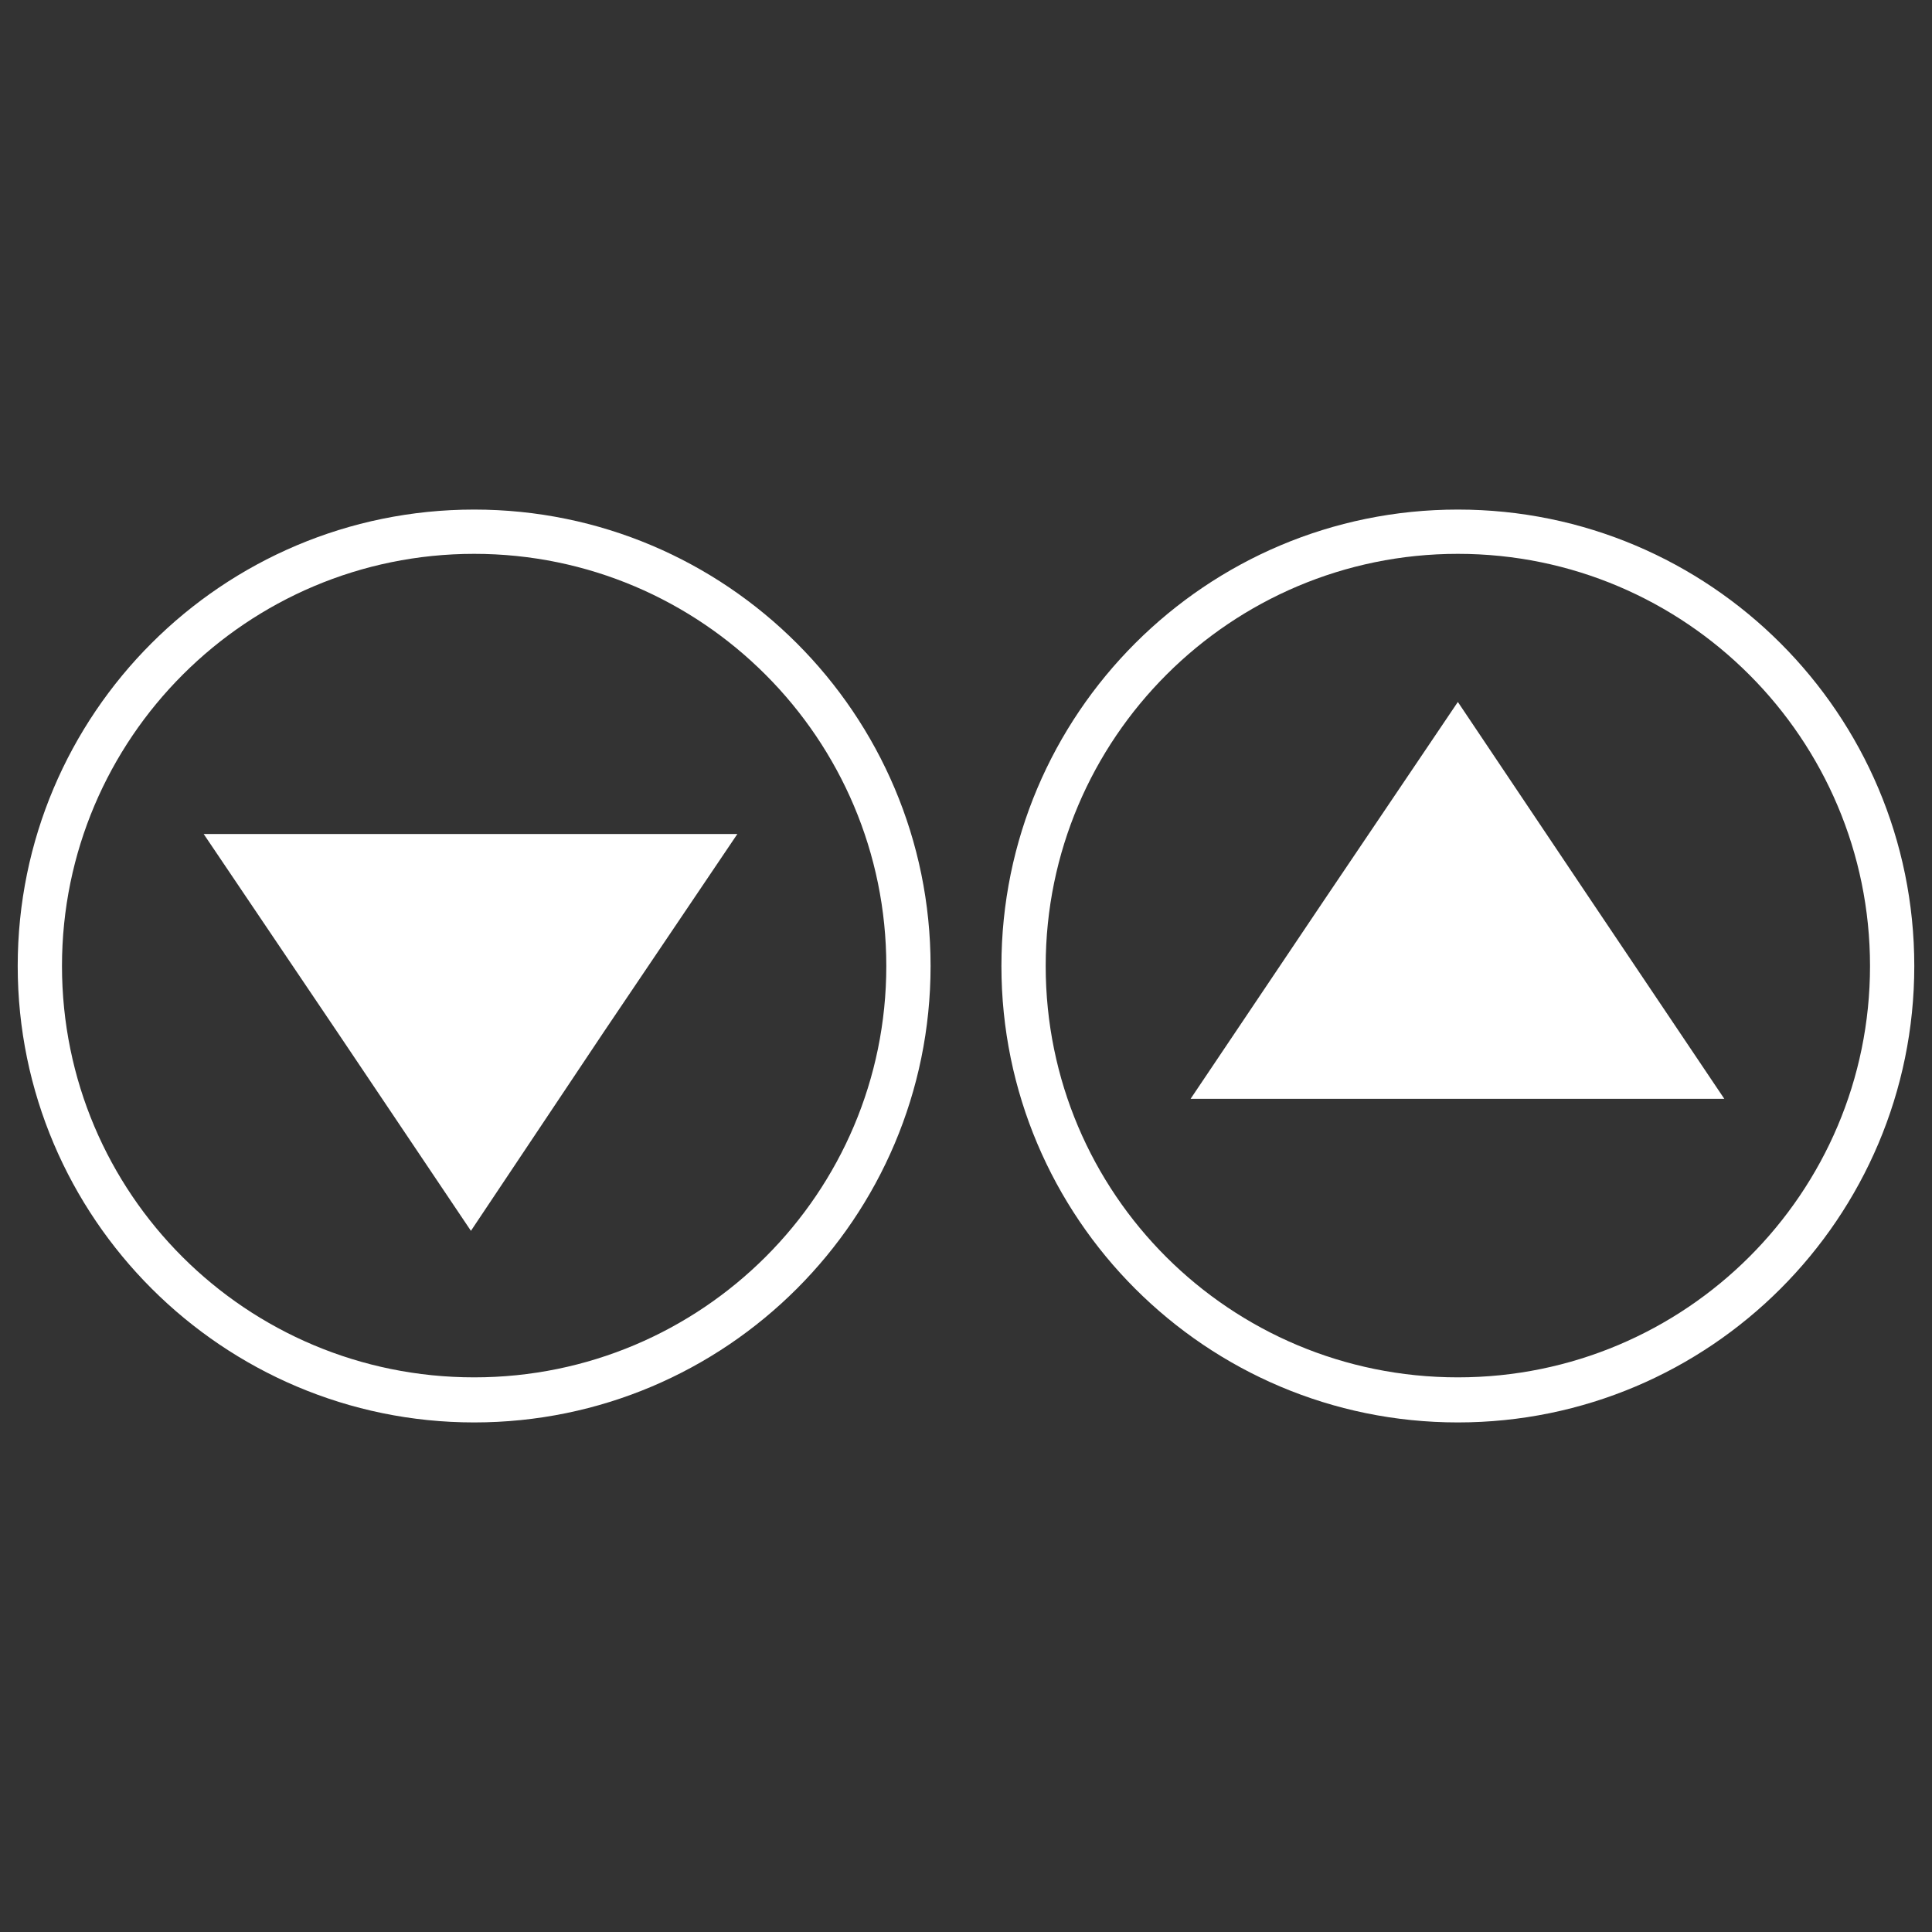
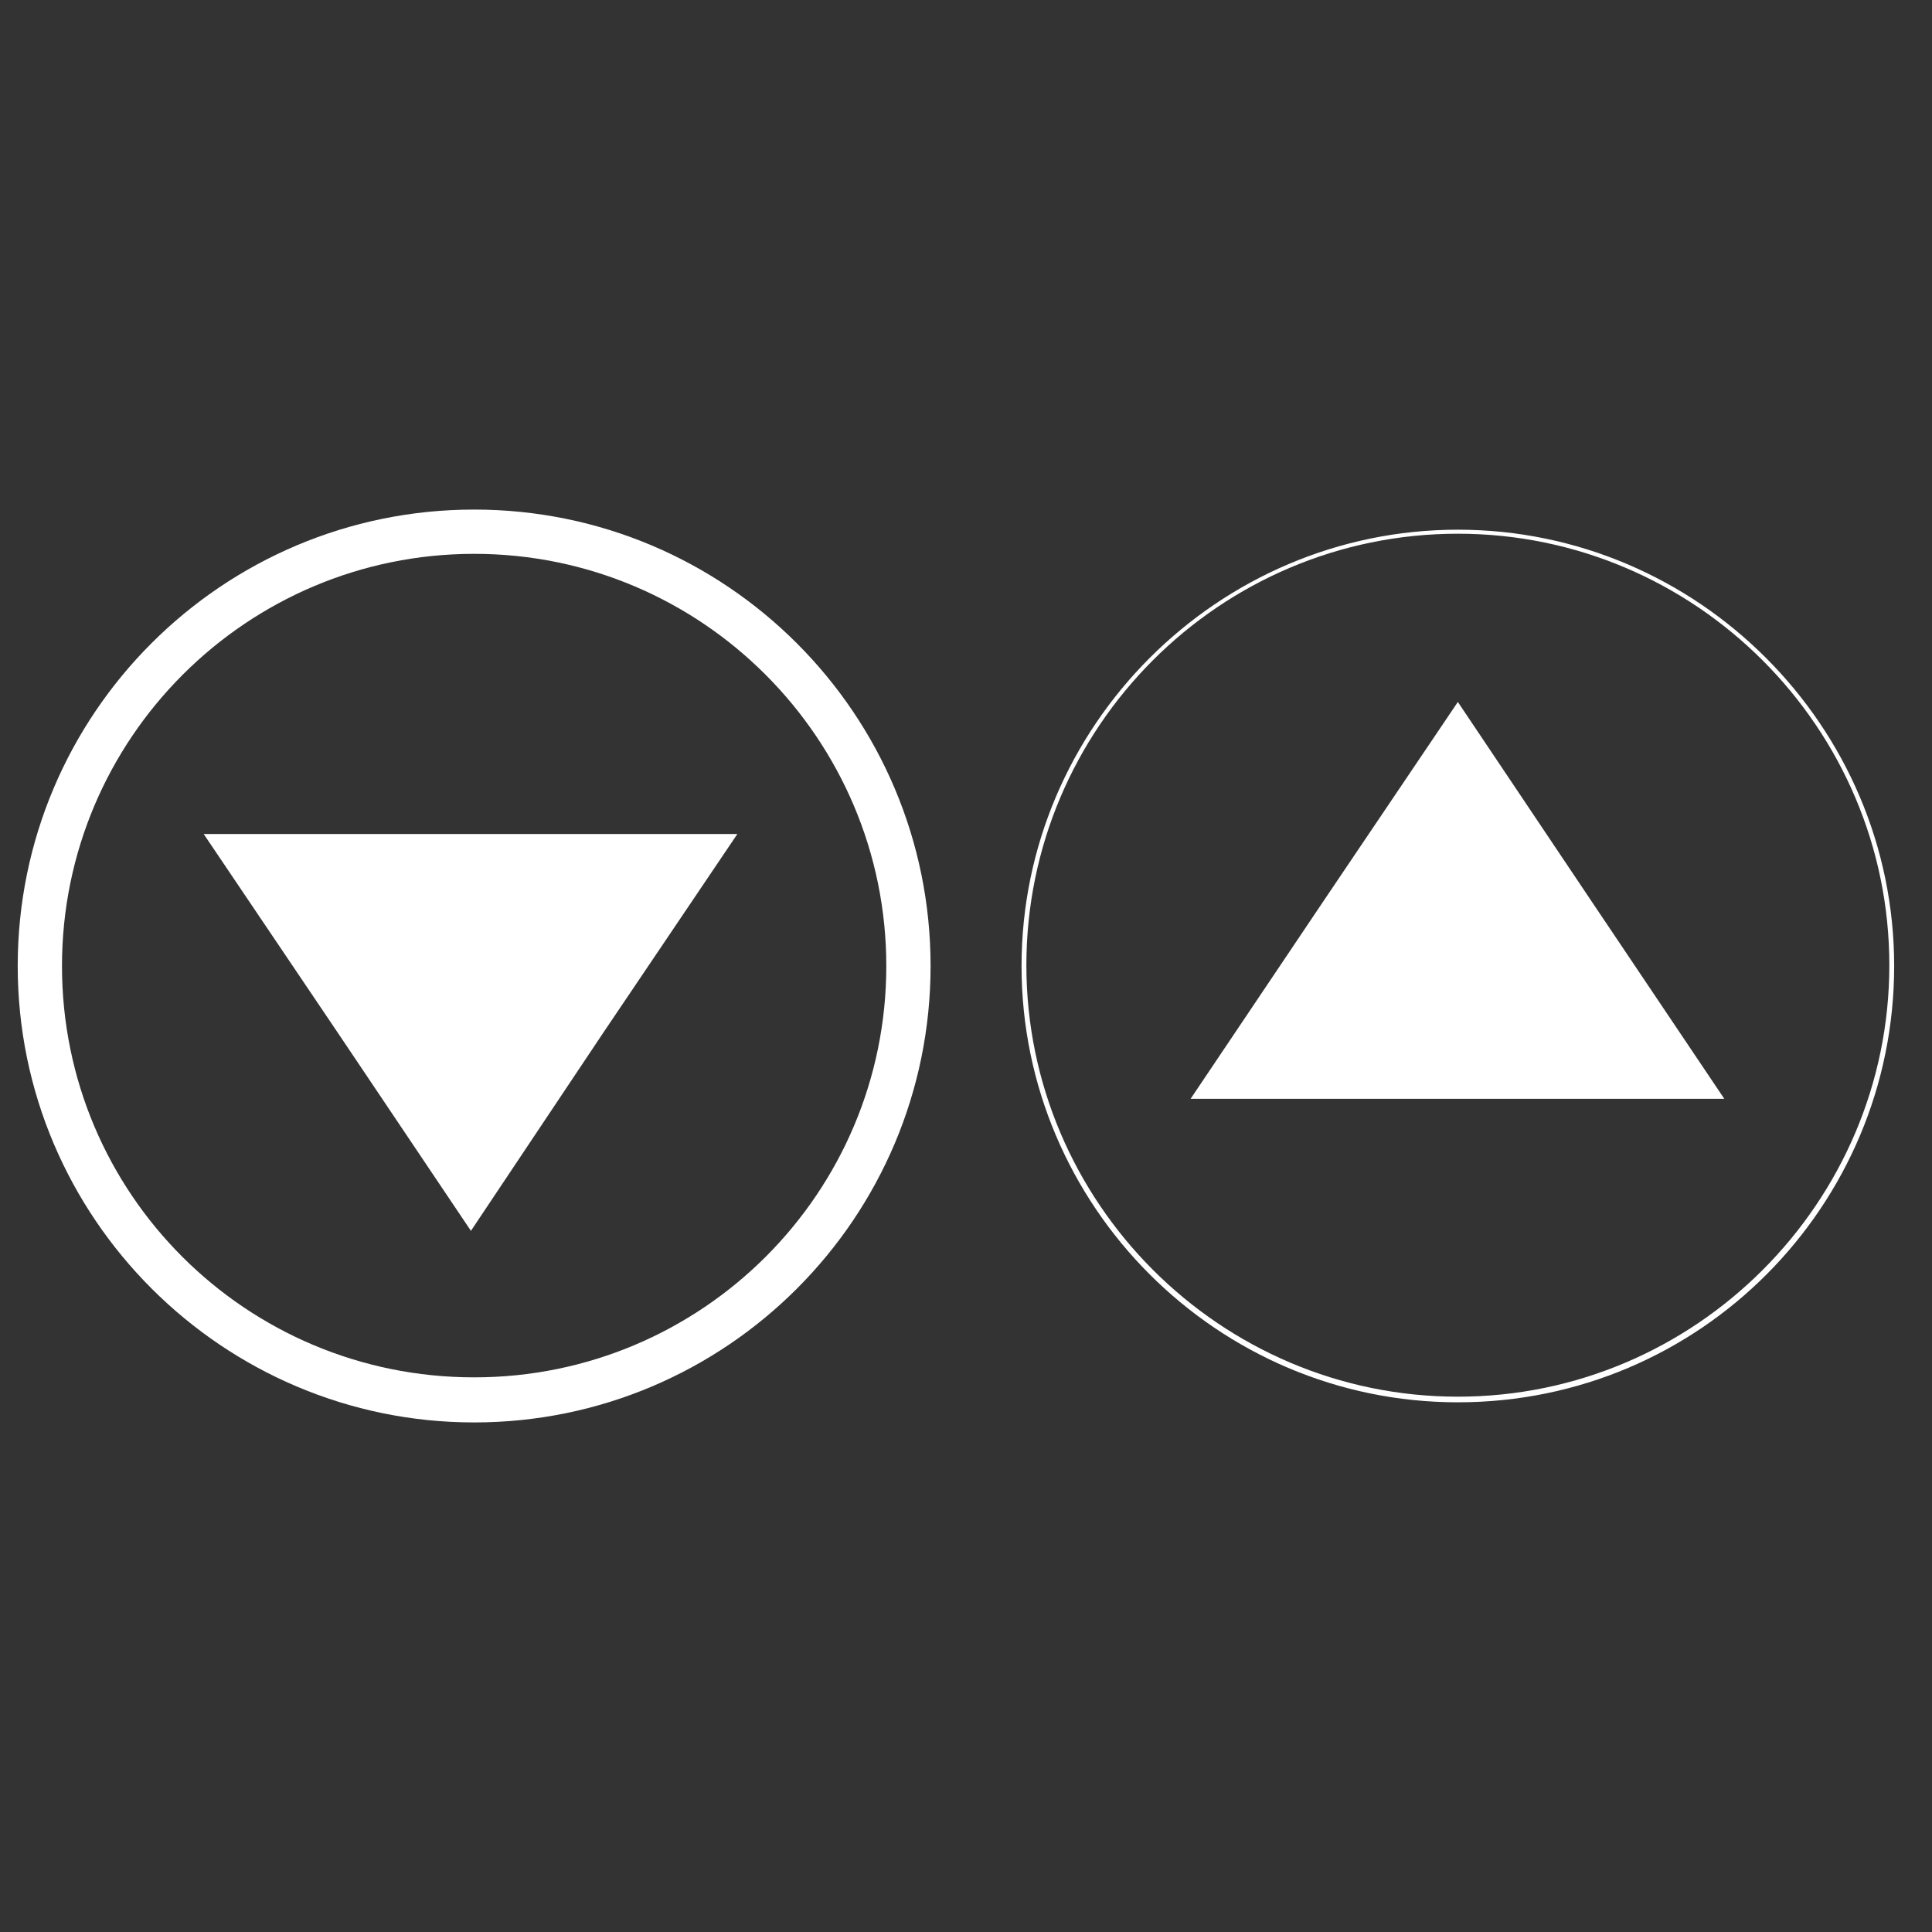
<svg xmlns="http://www.w3.org/2000/svg" width="24" height="24" viewBox="0 0 24 24" fill="none">
  <rect x="0" y="0" width="24" height="24" fill="#333333" stroke="none" />
-   <path d="M5.89 17.42C2.9 17.42 0.47 14.98 0.47 12C0.47 9.02 2.91 6.58 5.89 6.58C8.87 6.58 11.31 9.02 11.31 12C11.31 14.98 8.9 17.42 5.89 17.42ZM5.89 6.63C2.93 6.63 0.53 9.04 0.53 11.99C0.53 14.94 2.94 17.35 5.89 17.35C8.84 17.35 11.25 14.94 11.25 11.99C11.25 9.04 8.84 6.63 5.89 6.63Z" fill="white" />
  <path d="M5.89 17.67C2.77 17.67 0.22 15.13 0.22 12C0.22 8.87 2.76 6.33 5.89 6.33C9.02 6.33 11.56 8.87 11.56 12C11.56 15.13 9.02 17.67 5.89 17.67ZM5.89 6.88C3.07 6.88 0.77 9.17 0.77 12C0.77 14.83 3.06 17.11 5.89 17.11C8.72 17.11 11.01 14.82 11.01 12C11.01 9.18 8.72 6.88 5.89 6.88Z" fill="white" />
  <path d="M18.11 17.42C15.12 17.42 12.69 14.98 12.69 12C12.69 9.02 15.13 6.58 18.11 6.58C21.09 6.58 23.53 9.02 23.53 12C23.53 14.98 21.12 17.42 18.11 17.42ZM18.11 6.63C15.15 6.63 12.75 9.04 12.75 11.99C12.75 14.94 15.16 17.35 18.11 17.35C21.06 17.35 23.47 14.94 23.47 11.99C23.47 9.04 21.06 6.63 18.11 6.63Z" fill="white" />
-   <path d="M18.11 17.67C14.98 17.67 12.44 15.13 12.44 12C12.44 8.87 14.98 6.33 18.11 6.33C21.24 6.33 23.78 8.87 23.78 12C23.78 15.13 21.24 17.67 18.11 17.67ZM18.11 6.88C15.29 6.88 12.99 9.17 12.99 12C12.99 14.83 15.28 17.11 18.11 17.11C20.94 17.11 23.23 14.82 23.23 12C23.23 9.18 20.94 6.88 18.11 6.88Z" fill="white" />
  <path d="M5.85 10.36H9.16L7.5 12.82L5.85 15.29L4.19 12.82L2.53 10.36H5.85Z" fill="white" />
  <path d="M18.11 13.65H14.79L16.45 11.18L18.11 8.72L19.76 11.18L21.42 13.65H18.11Z" fill="white" />
</svg>